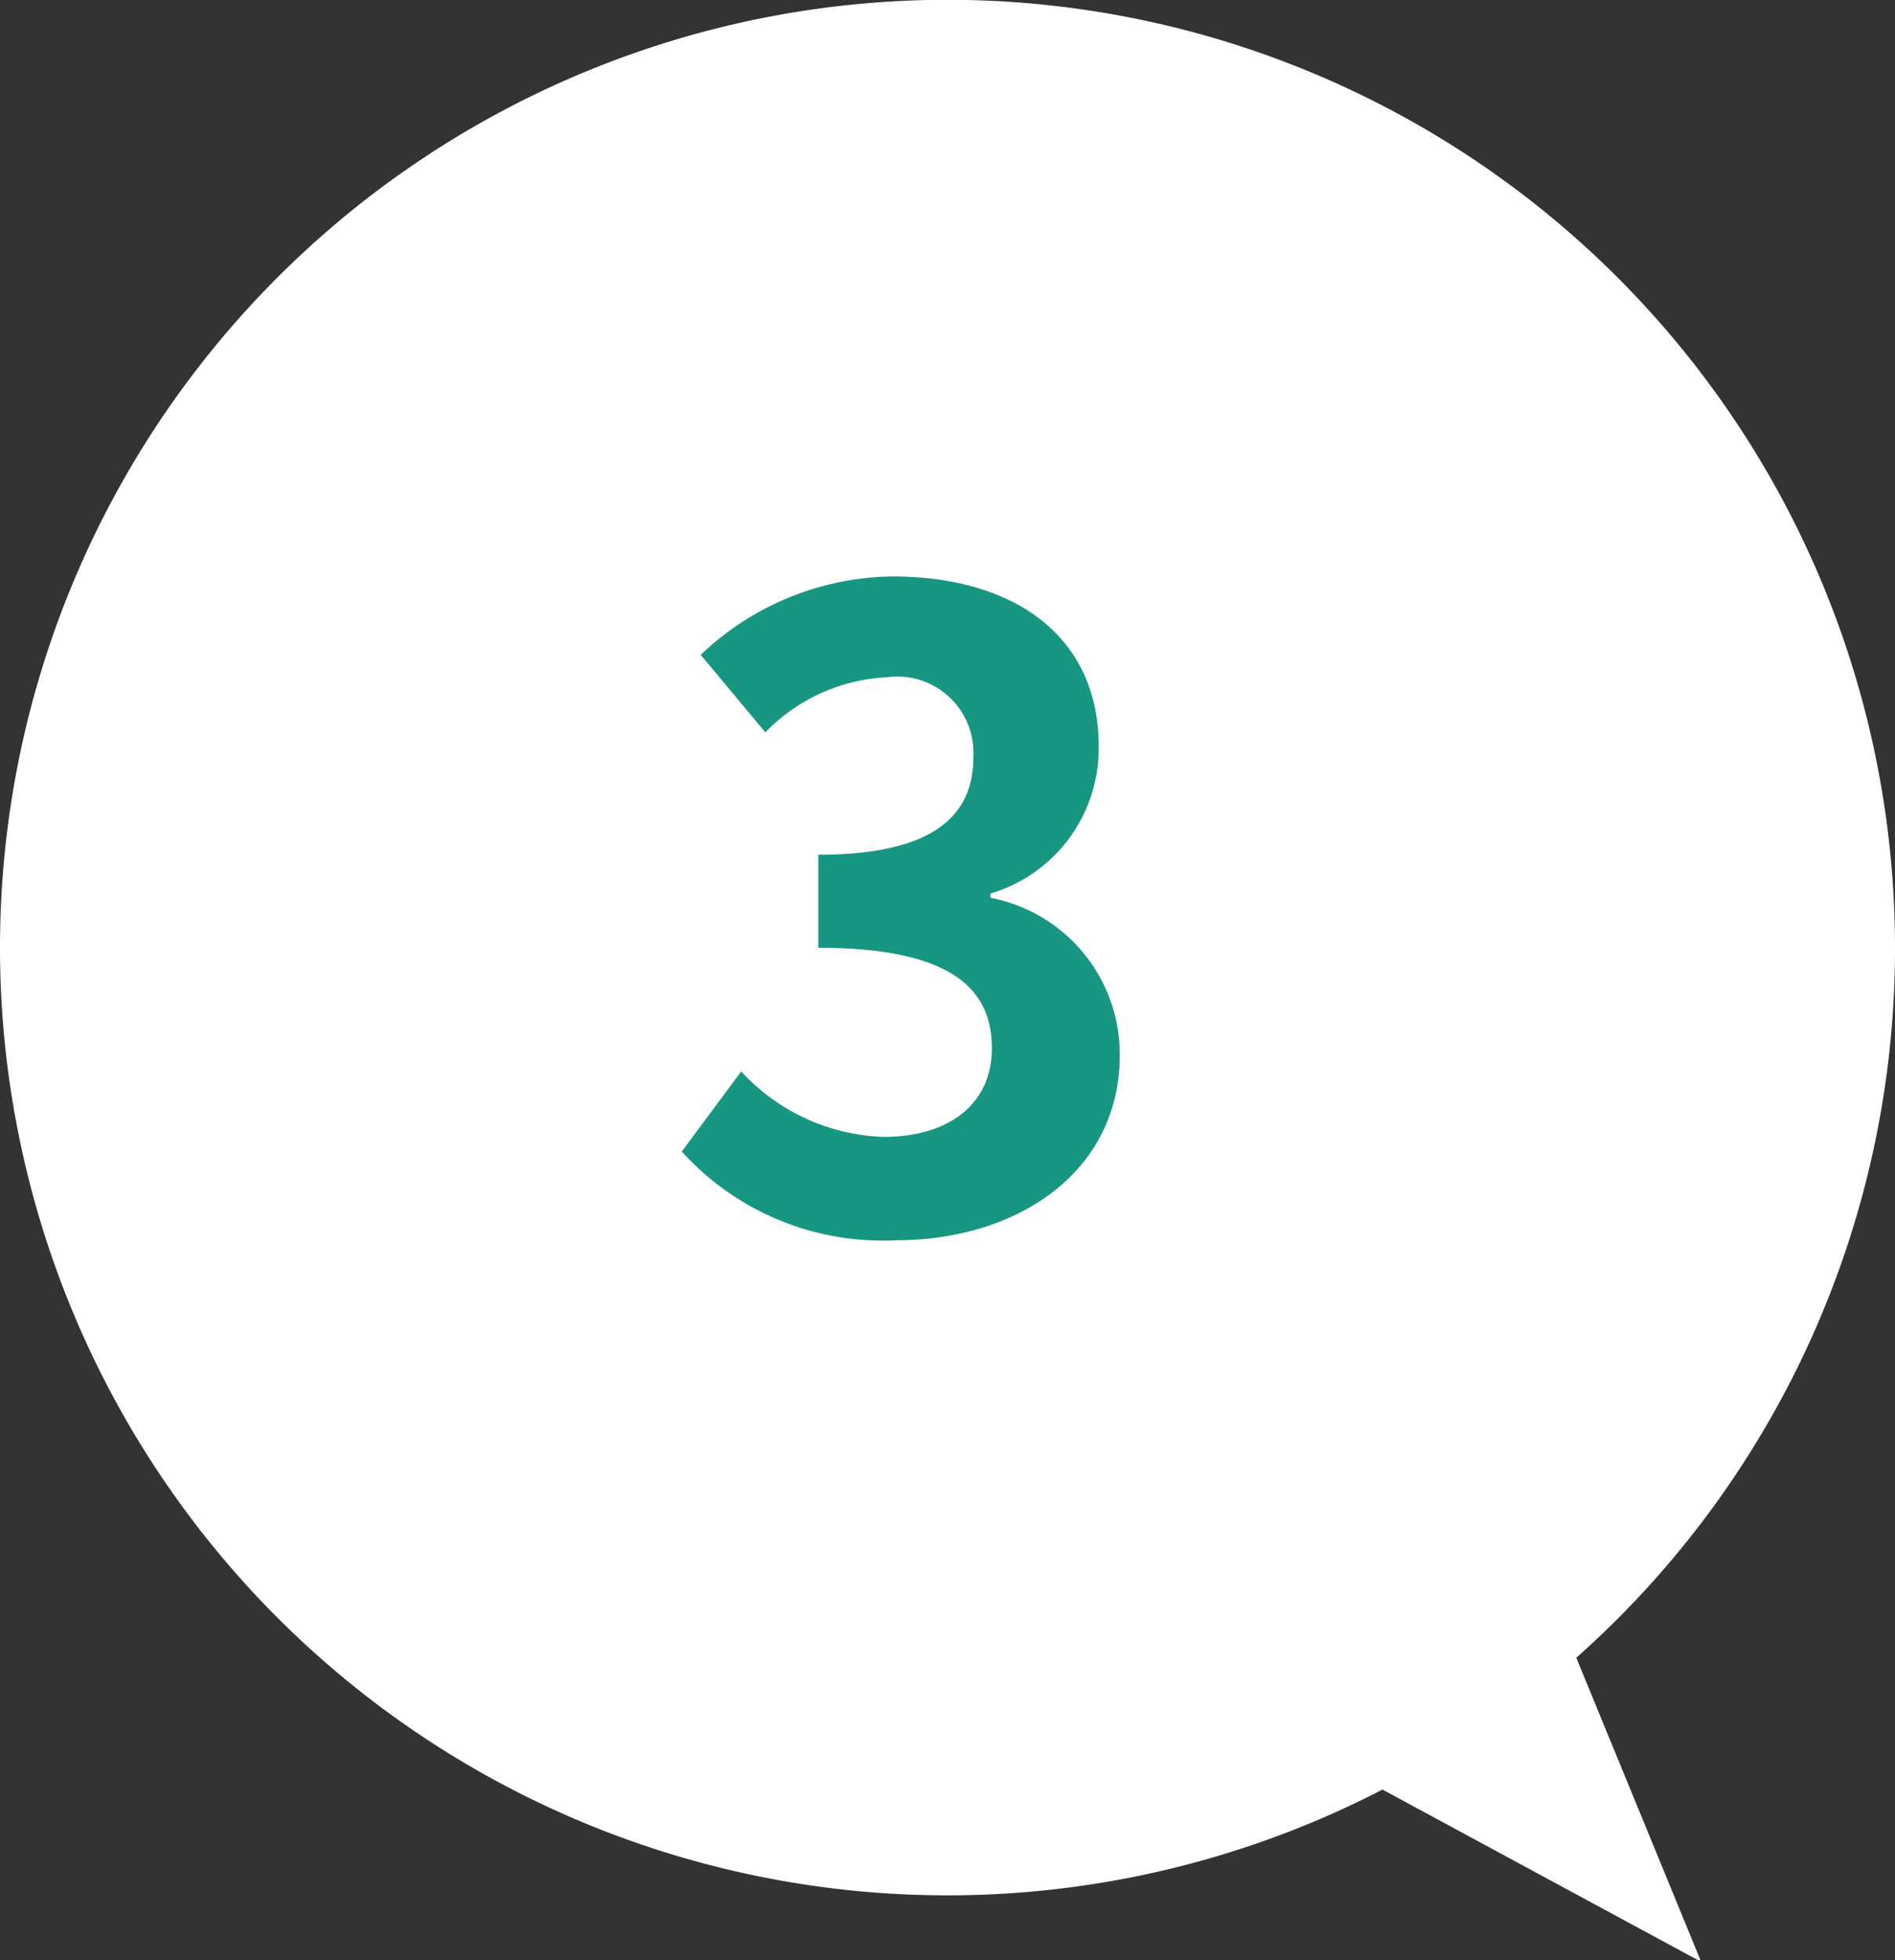
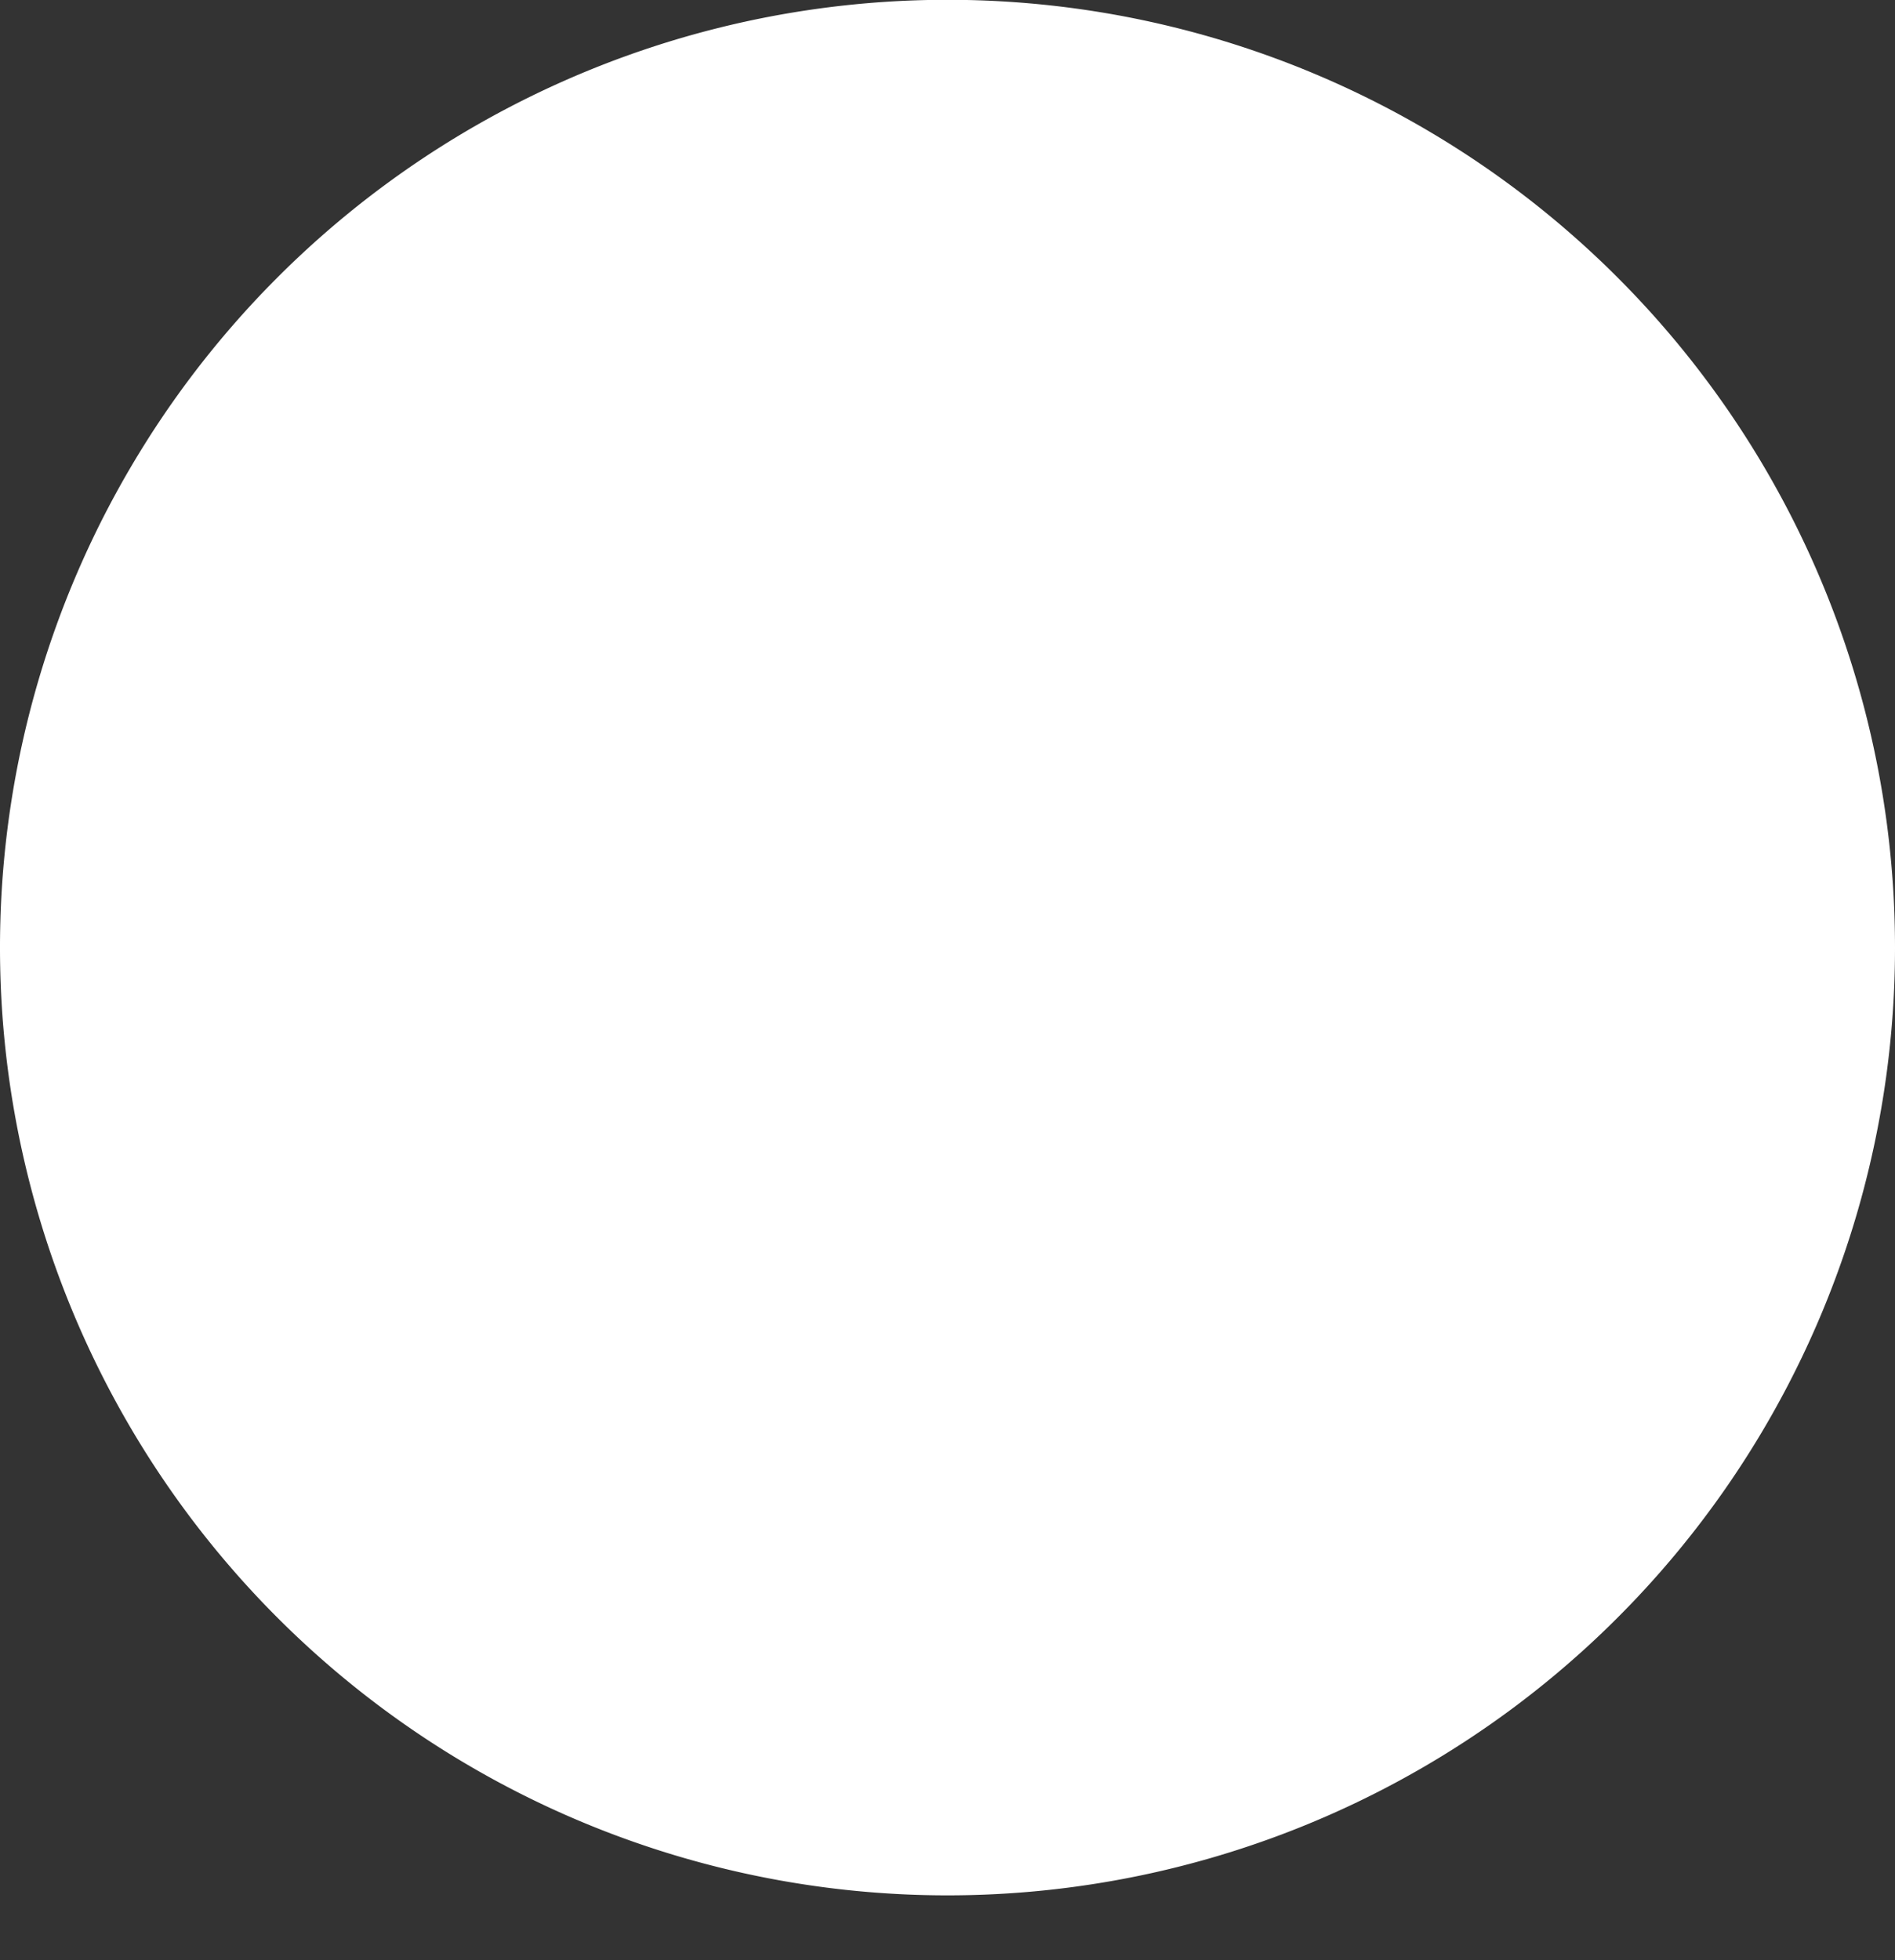
<svg xmlns="http://www.w3.org/2000/svg" width="44" height="45.5" viewBox="0 0 44 45.5">
  <rect x="0" y="0" width="44" height="45.5" fill="#333333" stroke="none" />
  <defs>
    <style>.cls-1{fill:#fff;}.cls-2{fill:#179782;}</style>
  </defs>
  <title>アセット 14</title>
  <g id="レイヤー_2" data-name="レイヤー 2">
    <g id="デザイン">
-       <path class="cls-1" d="M44,22A22,22,0,1,0,32.1,41.54l7.4,4-2.9-7.06A22,22,0,0,0,44,22Z" />
-       <path class="cls-2" d="M15.83,26.73l1.38-1.86a4.7,4.7,0,0,0,3.3,1.52c1.5,0,2.52-.74,2.52-2.06S22.17,22,19,22V19.84c2.72,0,3.6-.94,3.6-2.26a1.77,1.77,0,0,0-2-1.86A4.22,4.22,0,0,0,17.77,17l-1.5-1.8a6.57,6.57,0,0,1,4.44-1.82c2.86,0,4.8,1.4,4.8,3.94A3.51,3.51,0,0,1,23,20.74v.1a3.7,3.7,0,0,1,3,3.65c0,2.72-2.38,4.3-5.2,4.3A6.29,6.29,0,0,1,15.83,26.73Z" />
+       <path class="cls-1" d="M44,22A22,22,0,1,0,32.1,41.54A22,22,0,0,0,44,22Z" />
    </g>
  </g>
</svg>